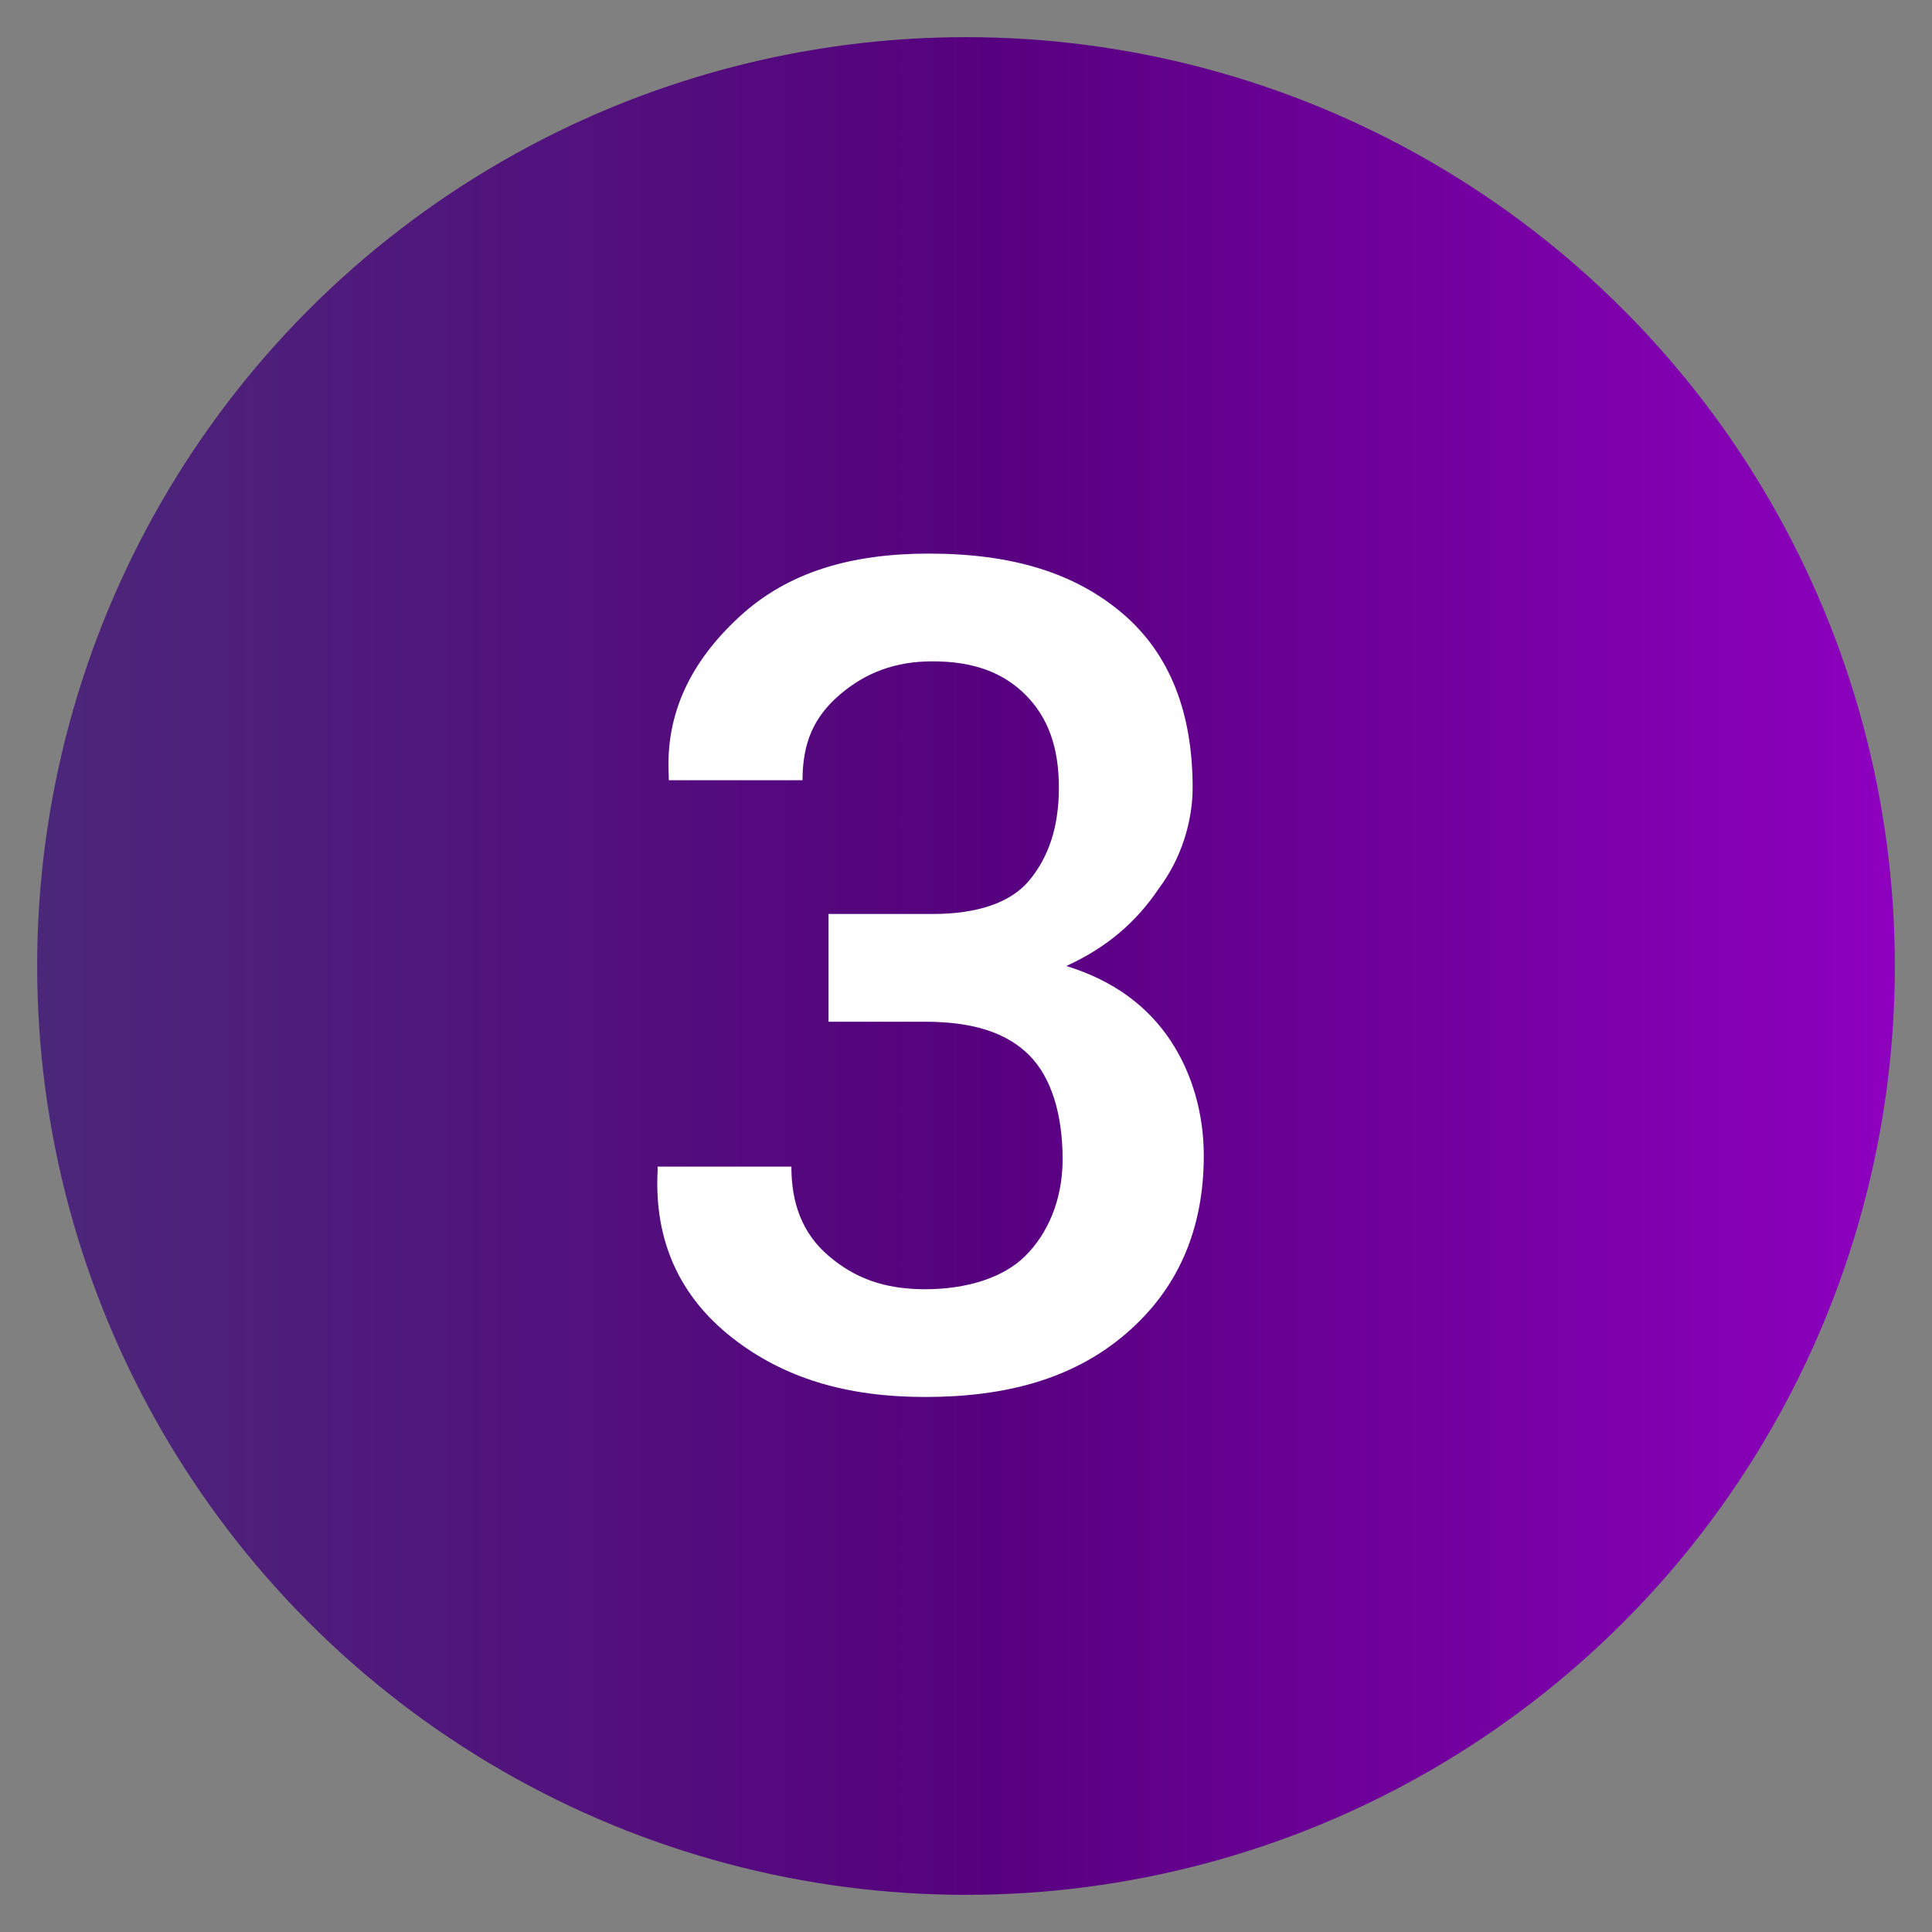
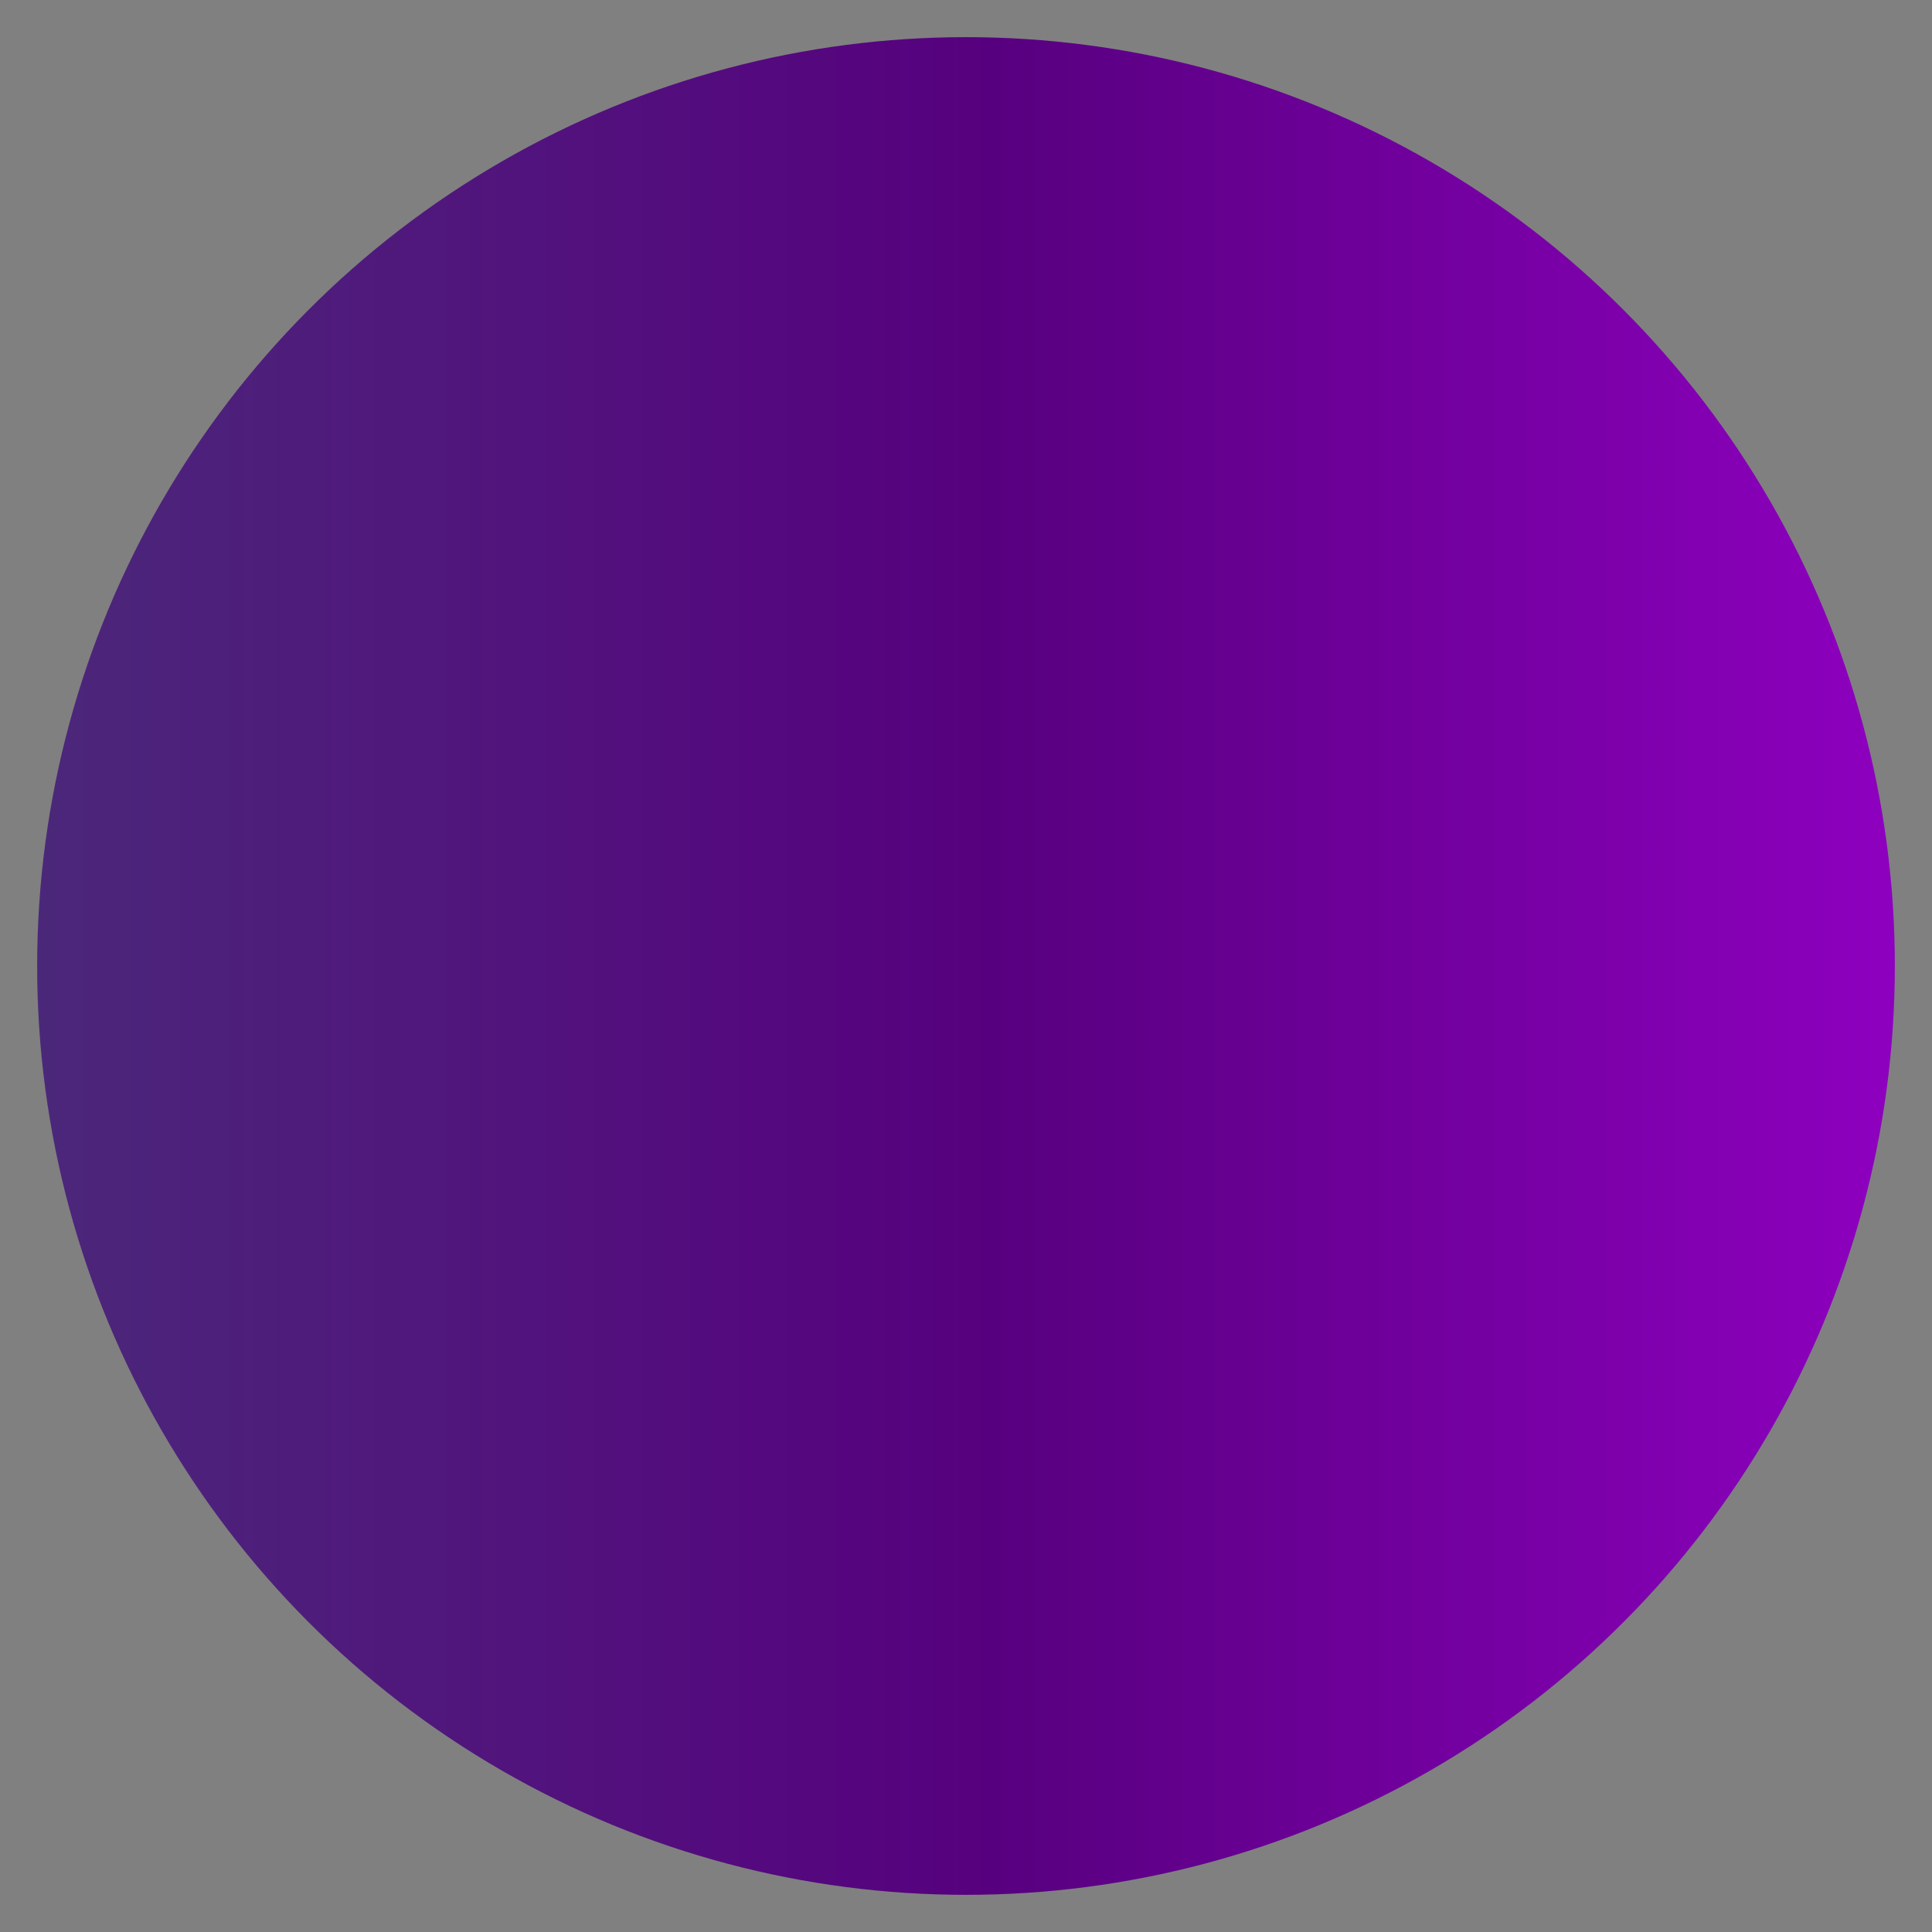
<svg xmlns="http://www.w3.org/2000/svg" version="1.1" id="Capa_1" x="0px" y="0px" viewBox="0 0 52 52" style="enable-background:new 0 0 52 52;" xml:space="preserve">
  <rect x="0" y="0" width="52" height="52" fill="#808080" stroke="none" />
  <style type="text/css">
	.st0{fill:url(#SVGID_1_);}
	.st1{fill:none;}
	.st2{fill:#FFFFFF;}
</style>
  <g>
    <linearGradient id="SVGID_1_" gradientUnits="userSpaceOnUse" x1="1" y1="26" x2="51" y2="26">
      <stop offset="5.128205e-03" style="stop-color:#4B277A" />
      <stop offset="0.515" style="stop-color:#57007F" />
      <stop offset="1" style="stop-color:#8E00BF" />
    </linearGradient>
    <circle class="st0" cx="26" cy="26" r="25" />
  </g>
  <g>
-     <rect x="16.5" y="13.6" class="st1" width="25" height="25" />
-     <path class="st2" d="M22.5,24.6h2.6c1.2,0,2.1-0.3,2.6-0.9c0.5-0.6,0.8-1.4,0.8-2.5c0-1.1-0.3-1.9-0.9-2.5   c-0.6-0.6-1.4-0.9-2.5-0.9c-1,0-1.8,0.3-2.5,0.9s-1,1.3-1,2.3h-3.6l0-0.1c-0.1-1.7,0.6-3.1,1.9-4.3c1.3-1.2,3-1.7,5.1-1.7   c2.2,0,3.9,0.5,5.2,1.6c1.3,1.1,1.9,2.7,1.9,4.7c0,0.9-0.3,1.9-0.9,2.7c-0.6,0.9-1.4,1.6-2.5,2.1c1.3,0.4,2.2,1.1,2.8,2   c0.6,0.9,0.9,2,0.9,3.1c0,2-0.7,3.6-2.1,4.8c-1.4,1.2-3.2,1.7-5.4,1.7c-2.1,0-3.8-0.5-5.2-1.6c-1.4-1.1-2.1-2.6-2-4.5l0-0.1h3.6   c0,1,0.3,1.8,1,2.4c0.7,0.6,1.5,0.9,2.6,0.9c1.1,0,2.1-0.3,2.7-0.9s1-1.5,1-2.6c0-1.2-0.3-2.2-0.9-2.8c-0.6-0.6-1.5-0.9-2.8-0.9   h-2.6V24.6z" />
-   </g>
+     </g>
  <g>
</g>
  <g>
</g>
  <g>
</g>
  <g>
</g>
  <g>
</g>
  <g>
</g>
  <g>
</g>
  <g>
</g>
  <g>
</g>
  <g>
</g>
  <g>
</g>
  <g>
</g>
  <g>
</g>
  <g>
</g>
  <g>
</g>
</svg>